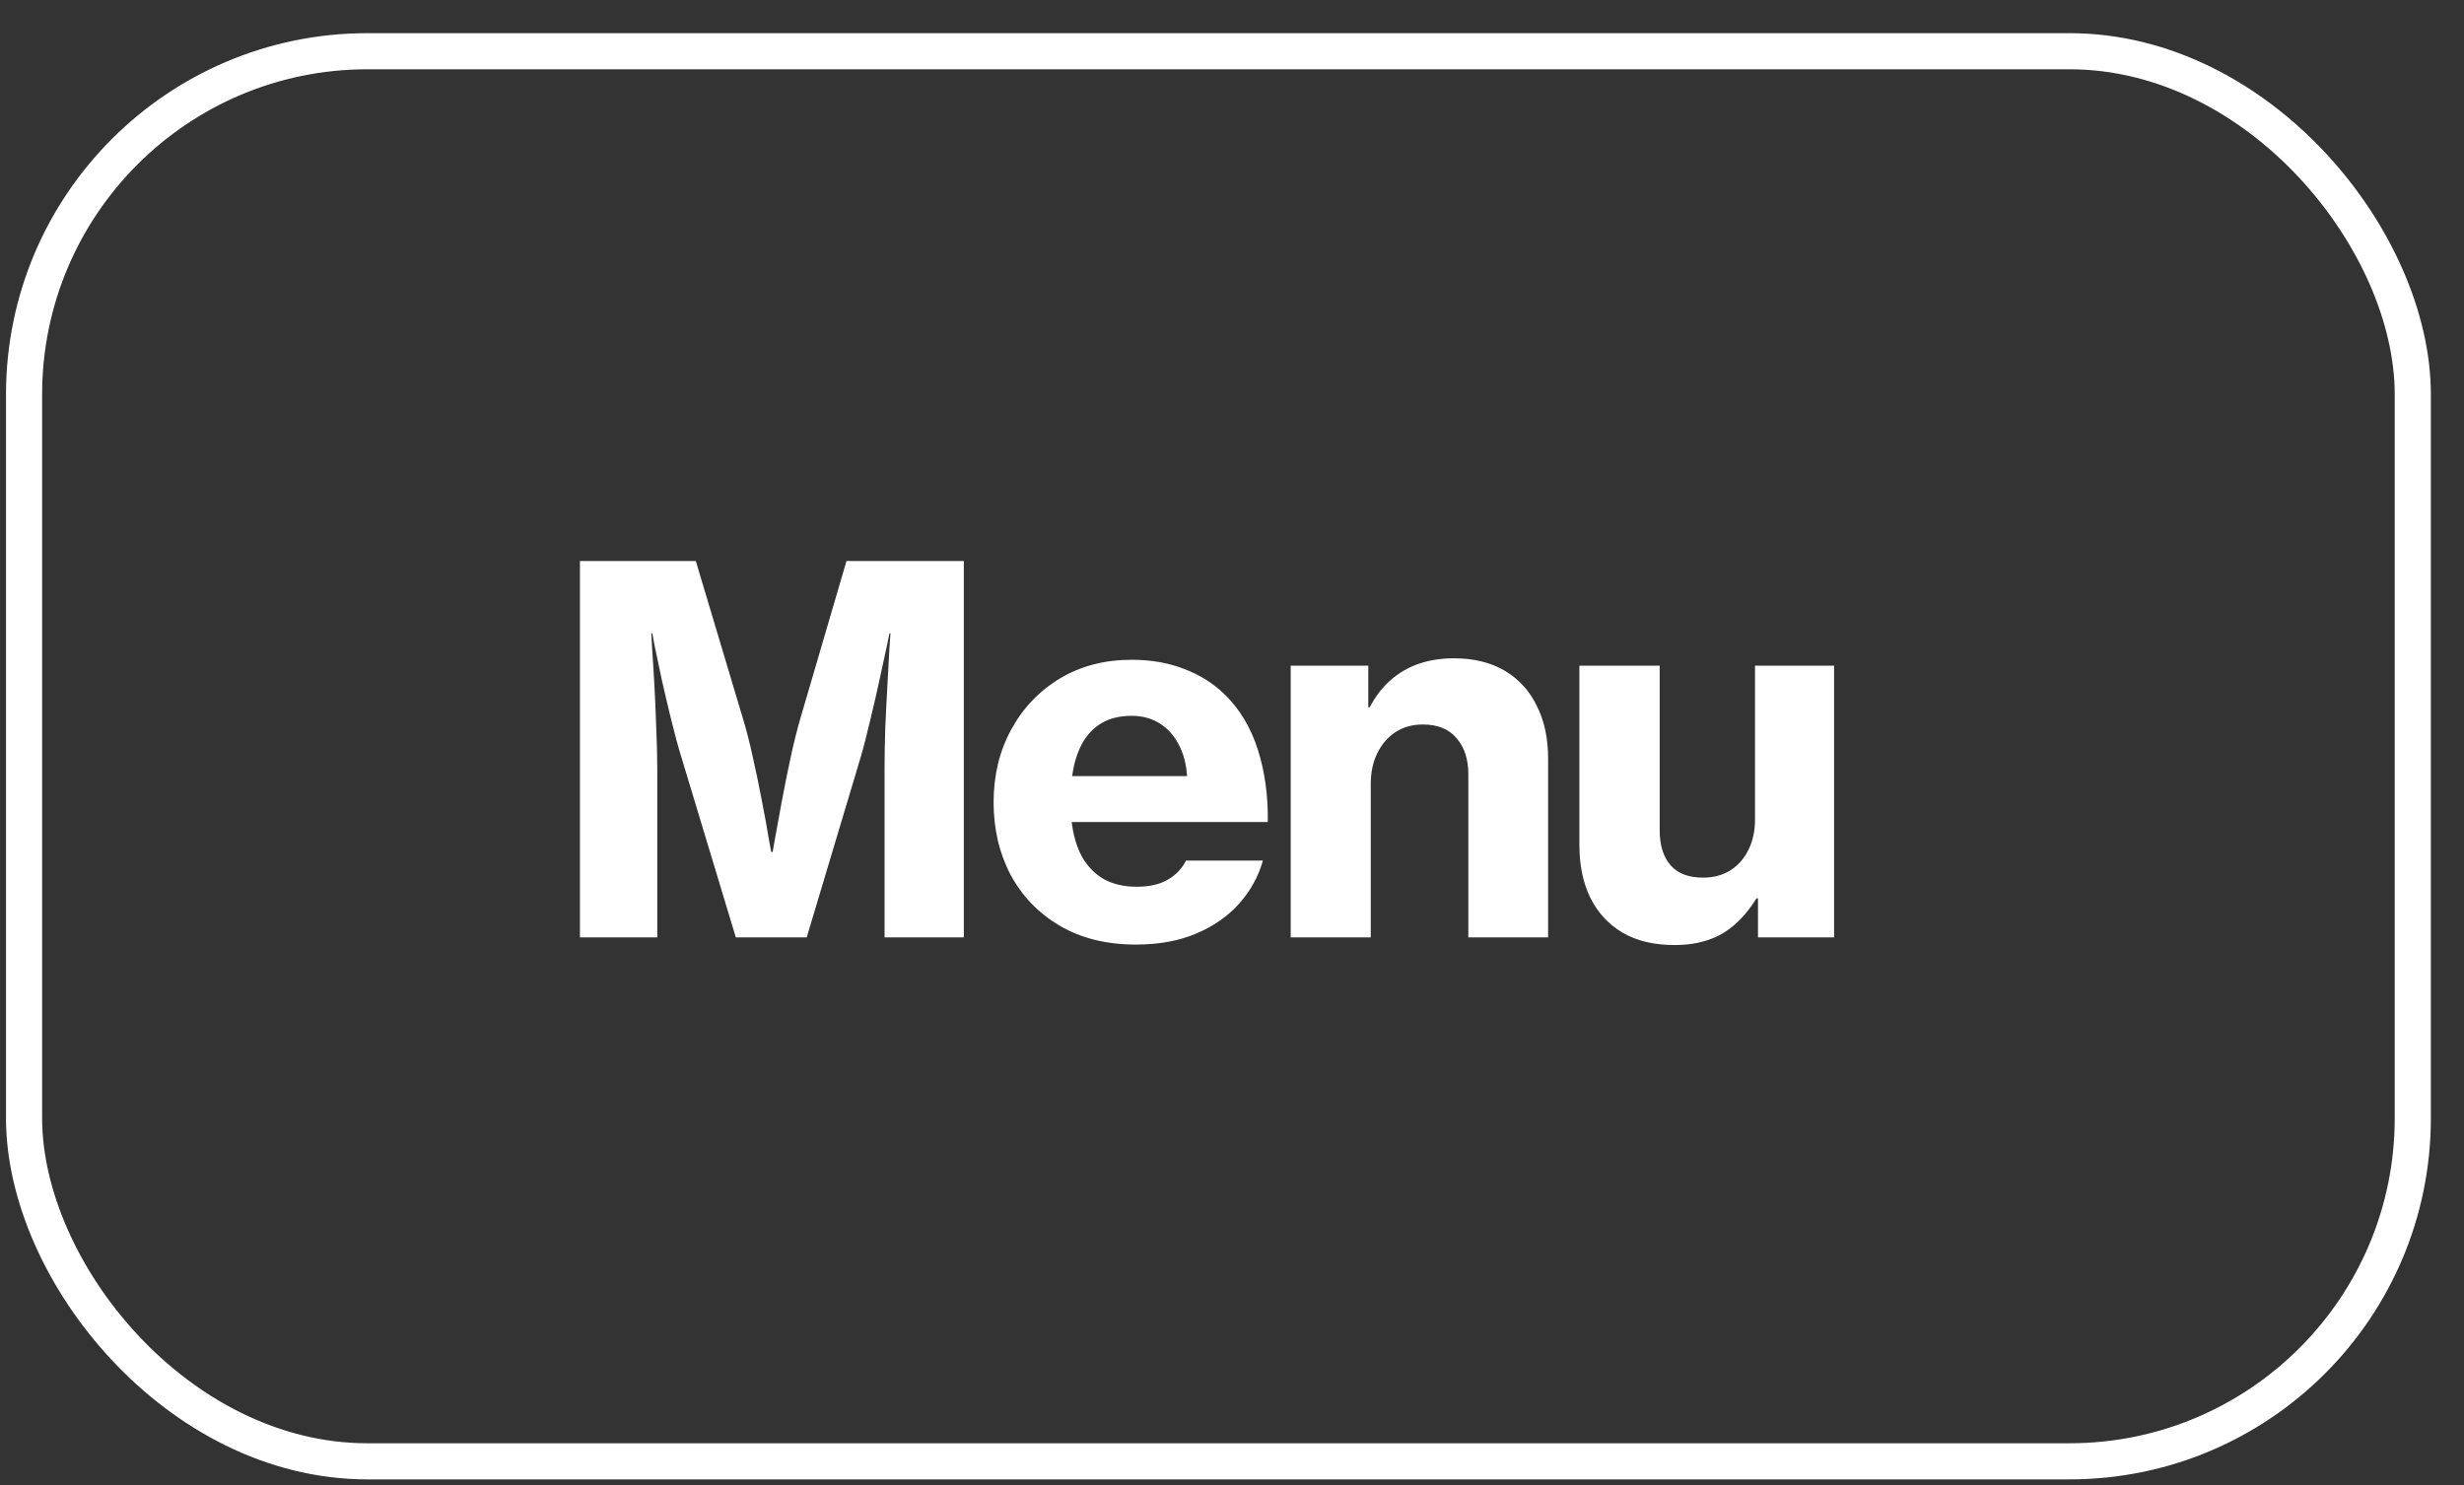
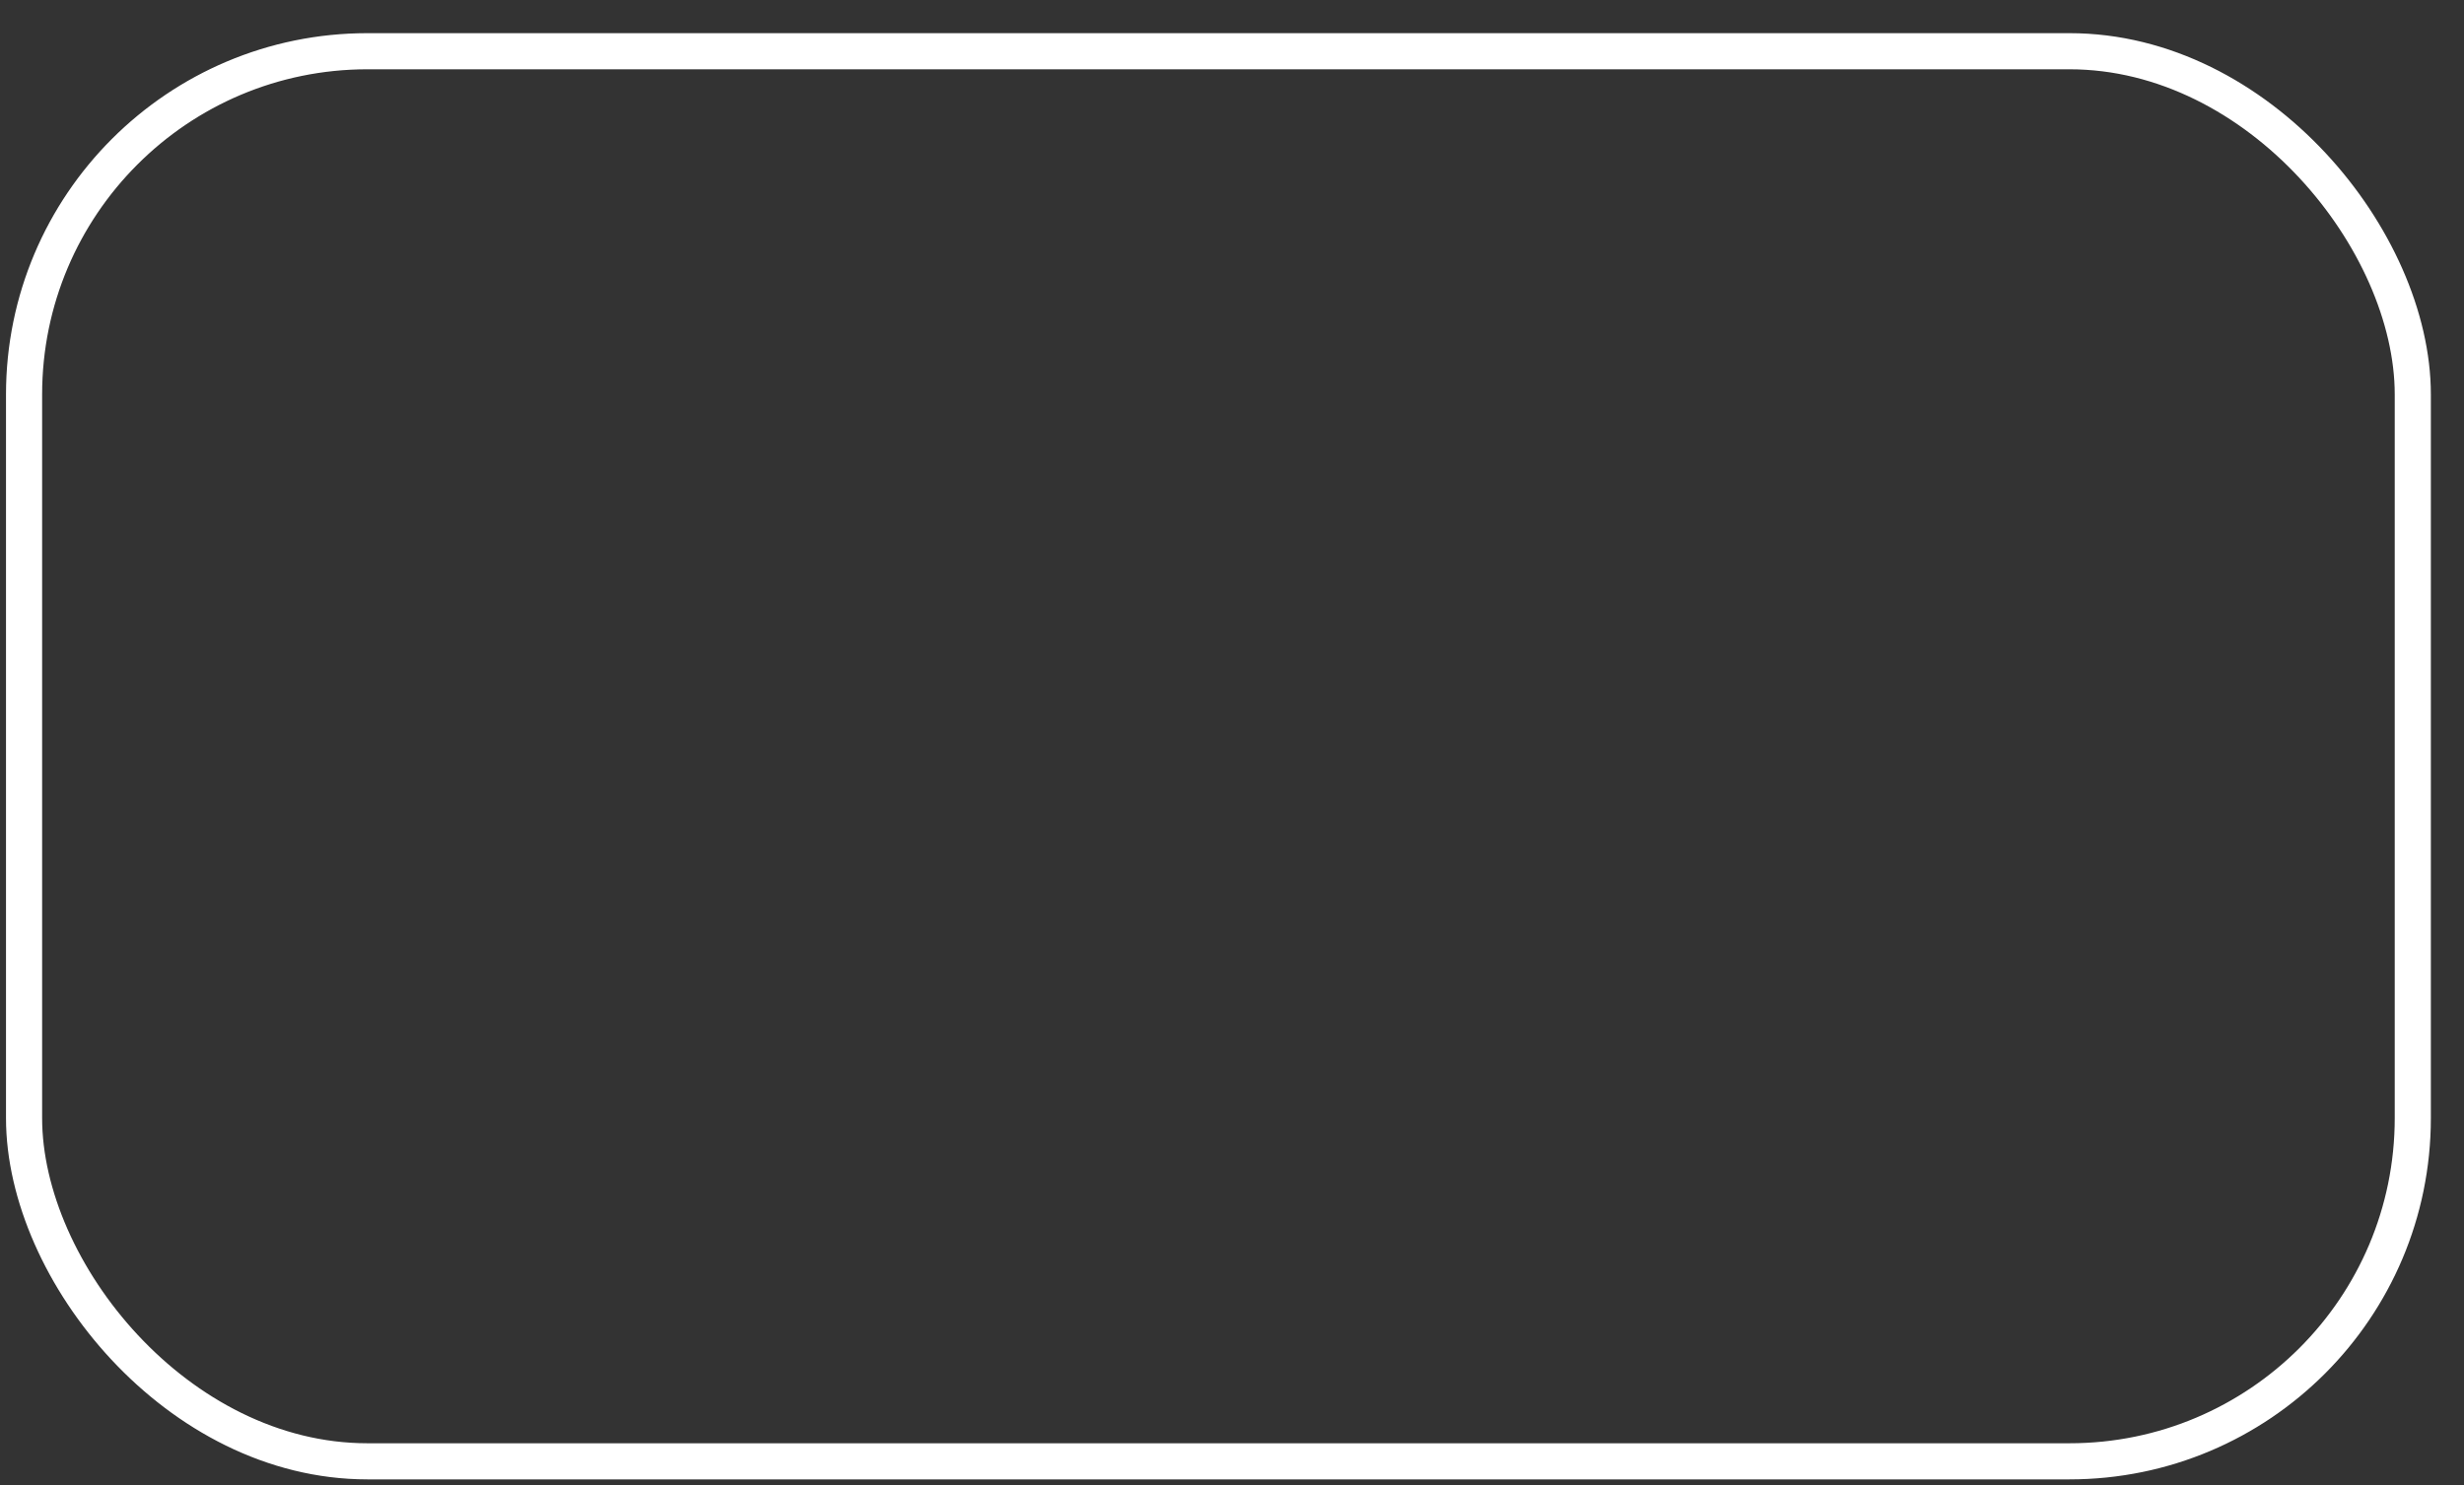
<svg xmlns="http://www.w3.org/2000/svg" width="68" height="41" viewBox="0 0 68 41" fill="none">
  <rect x="0" y="0" width="68" height="41" fill="#333333" stroke="none" />
  <rect x="0.664" y="1.414" width="65.923" height="38.923" rx="9.475" stroke="white" stroke-width="0.997" />
-   <path d="M16.005 25.875V15.485H19.202L20.497 19.814C20.598 20.141 20.693 20.516 20.784 20.939C20.879 21.357 20.963 21.764 21.036 22.159C21.113 22.55 21.172 22.875 21.213 23.134C21.259 23.389 21.282 23.516 21.282 23.516H21.323C21.323 23.516 21.345 23.389 21.391 23.134C21.436 22.875 21.495 22.55 21.568 22.159C21.641 21.764 21.723 21.357 21.813 20.939C21.904 20.516 21.997 20.141 22.093 19.814L23.361 15.485H26.599V25.875H24.411V21.225C24.411 20.898 24.418 20.523 24.431 20.1C24.45 19.673 24.47 19.262 24.493 18.866C24.515 18.466 24.534 18.137 24.547 17.878C24.565 17.614 24.575 17.482 24.575 17.482H24.547C24.547 17.482 24.522 17.603 24.472 17.844C24.422 18.08 24.356 18.382 24.275 18.75C24.197 19.114 24.111 19.491 24.015 19.882C23.925 20.273 23.834 20.623 23.743 20.932L22.263 25.875H20.307L18.814 20.932C18.718 20.623 18.623 20.273 18.527 19.882C18.432 19.491 18.343 19.114 18.261 18.75C18.184 18.382 18.12 18.08 18.07 17.844C18.025 17.603 18.002 17.482 18.002 17.482H17.975C17.975 17.482 17.982 17.614 17.995 17.878C18.014 18.137 18.034 18.466 18.057 18.866C18.079 19.262 18.098 19.673 18.111 20.1C18.13 20.523 18.139 20.898 18.139 21.225V25.875H16.005ZM31.348 26.073C30.539 26.073 29.839 25.9 29.248 25.554C28.662 25.209 28.21 24.741 27.892 24.15C27.578 23.555 27.421 22.886 27.421 22.146C27.421 21.4 27.583 20.732 27.905 20.141C28.228 19.546 28.676 19.075 29.248 18.73C29.821 18.384 30.483 18.212 31.232 18.212C31.764 18.212 32.246 18.296 32.678 18.464C33.11 18.628 33.48 18.859 33.789 19.159C34.207 19.564 34.514 20.071 34.709 20.68C34.905 21.289 34.998 21.959 34.989 22.691H29.576C29.621 23.064 29.717 23.384 29.862 23.652C30.012 23.916 30.212 24.12 30.462 24.266C30.717 24.407 31.021 24.477 31.376 24.477C31.716 24.477 31.998 24.414 32.221 24.286C32.444 24.159 32.614 23.982 32.732 23.755H34.853C34.73 24.191 34.514 24.584 34.205 24.934C33.896 25.284 33.501 25.561 33.019 25.766C32.541 25.97 31.985 26.073 31.348 26.073ZM29.589 21.423H32.76C32.737 21.078 32.657 20.782 32.521 20.537C32.389 20.287 32.214 20.096 31.996 19.964C31.778 19.828 31.523 19.759 31.232 19.759C30.901 19.759 30.621 19.828 30.394 19.964C30.167 20.1 29.987 20.293 29.855 20.543C29.723 20.789 29.635 21.082 29.589 21.423ZM35.62 25.875V18.375H37.761V19.521H37.802C37.961 19.216 38.154 18.966 38.381 18.771C38.608 18.571 38.867 18.421 39.158 18.321C39.449 18.221 39.77 18.171 40.12 18.171C40.67 18.171 41.138 18.285 41.524 18.512C41.91 18.739 42.206 19.062 42.41 19.48C42.62 19.893 42.724 20.38 42.724 20.939V25.875H40.522V21.368C40.522 20.959 40.415 20.63 40.202 20.38C39.988 20.125 39.677 19.998 39.267 19.998C38.981 19.998 38.729 20.068 38.511 20.209C38.297 20.35 38.129 20.546 38.006 20.796C37.888 21.041 37.829 21.325 37.829 21.648V25.875H35.62ZM46.219 26.086C45.65 26.086 45.171 25.973 44.78 25.745C44.389 25.514 44.092 25.191 43.887 24.777C43.687 24.364 43.587 23.882 43.587 23.332V18.375H45.803V22.916C45.803 23.33 45.903 23.652 46.103 23.884C46.303 24.111 46.6 24.225 46.996 24.225C47.291 24.225 47.546 24.157 47.759 24.02C47.977 23.88 48.143 23.689 48.257 23.448C48.375 23.207 48.434 22.932 48.434 22.623V18.375H50.616V25.875H48.516V24.798H48.475C48.293 25.089 48.093 25.329 47.875 25.52C47.662 25.711 47.419 25.852 47.146 25.943C46.873 26.038 46.564 26.086 46.219 26.086Z" fill="white" />
</svg>